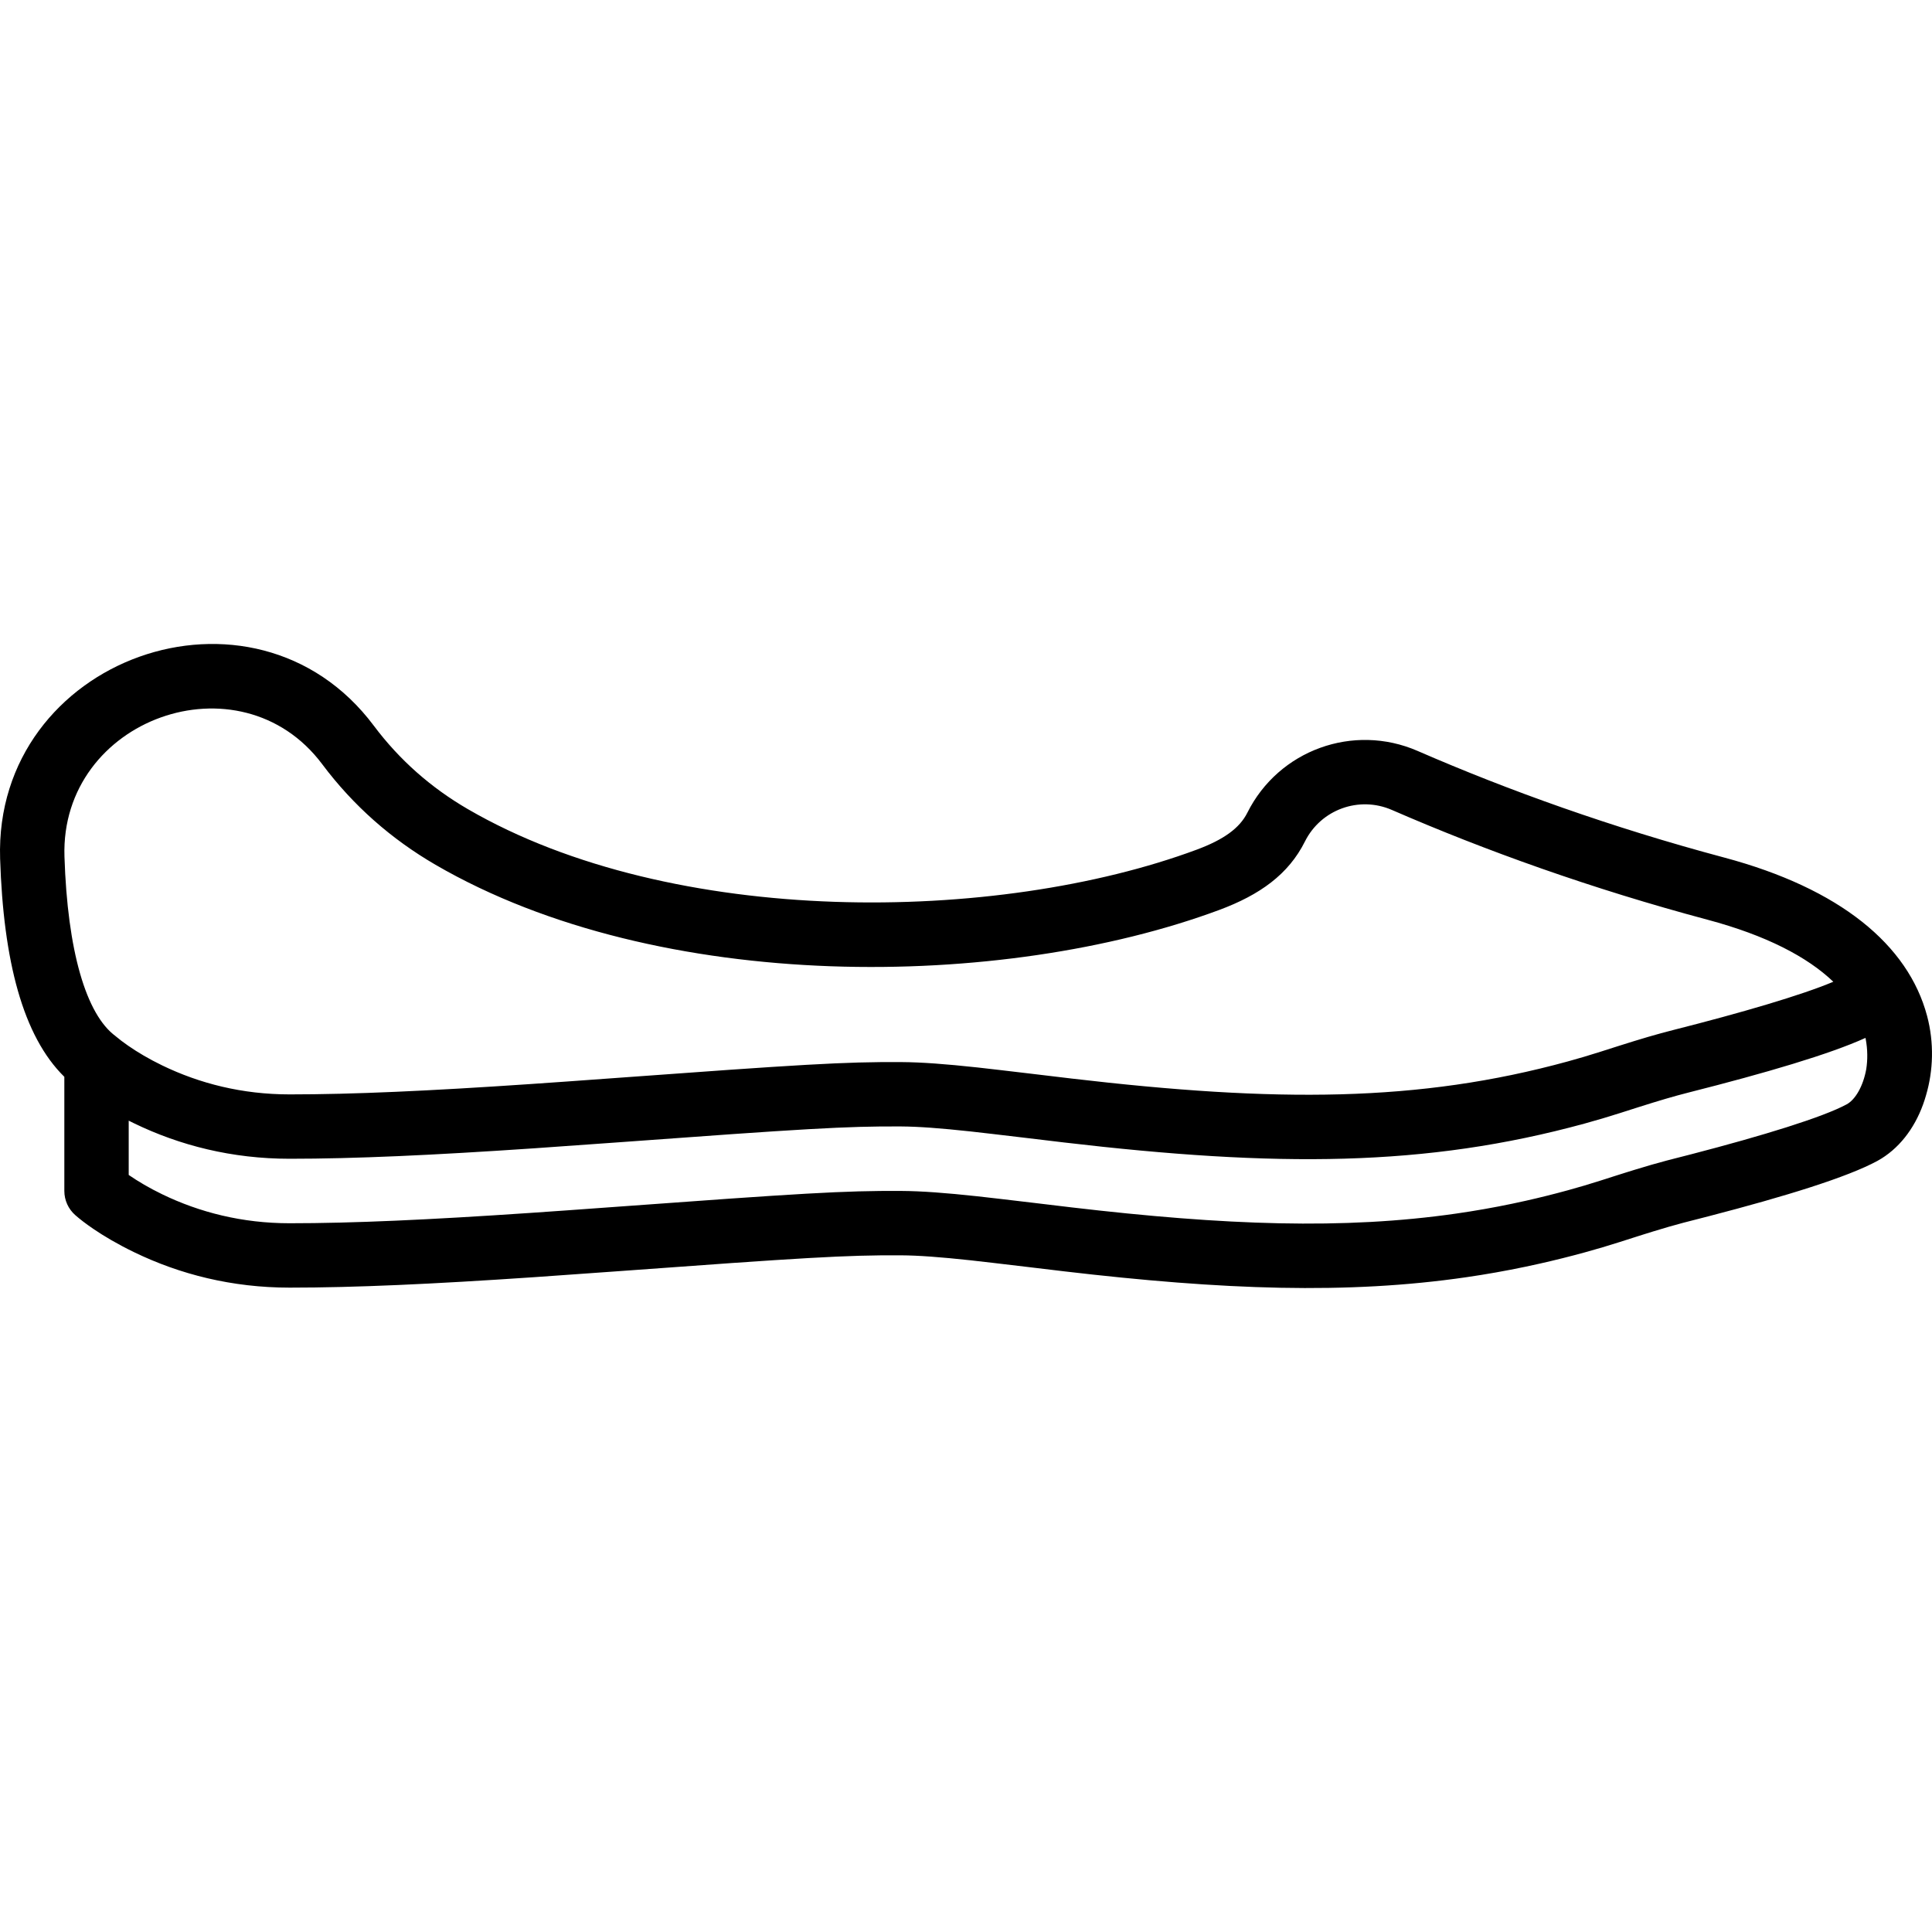
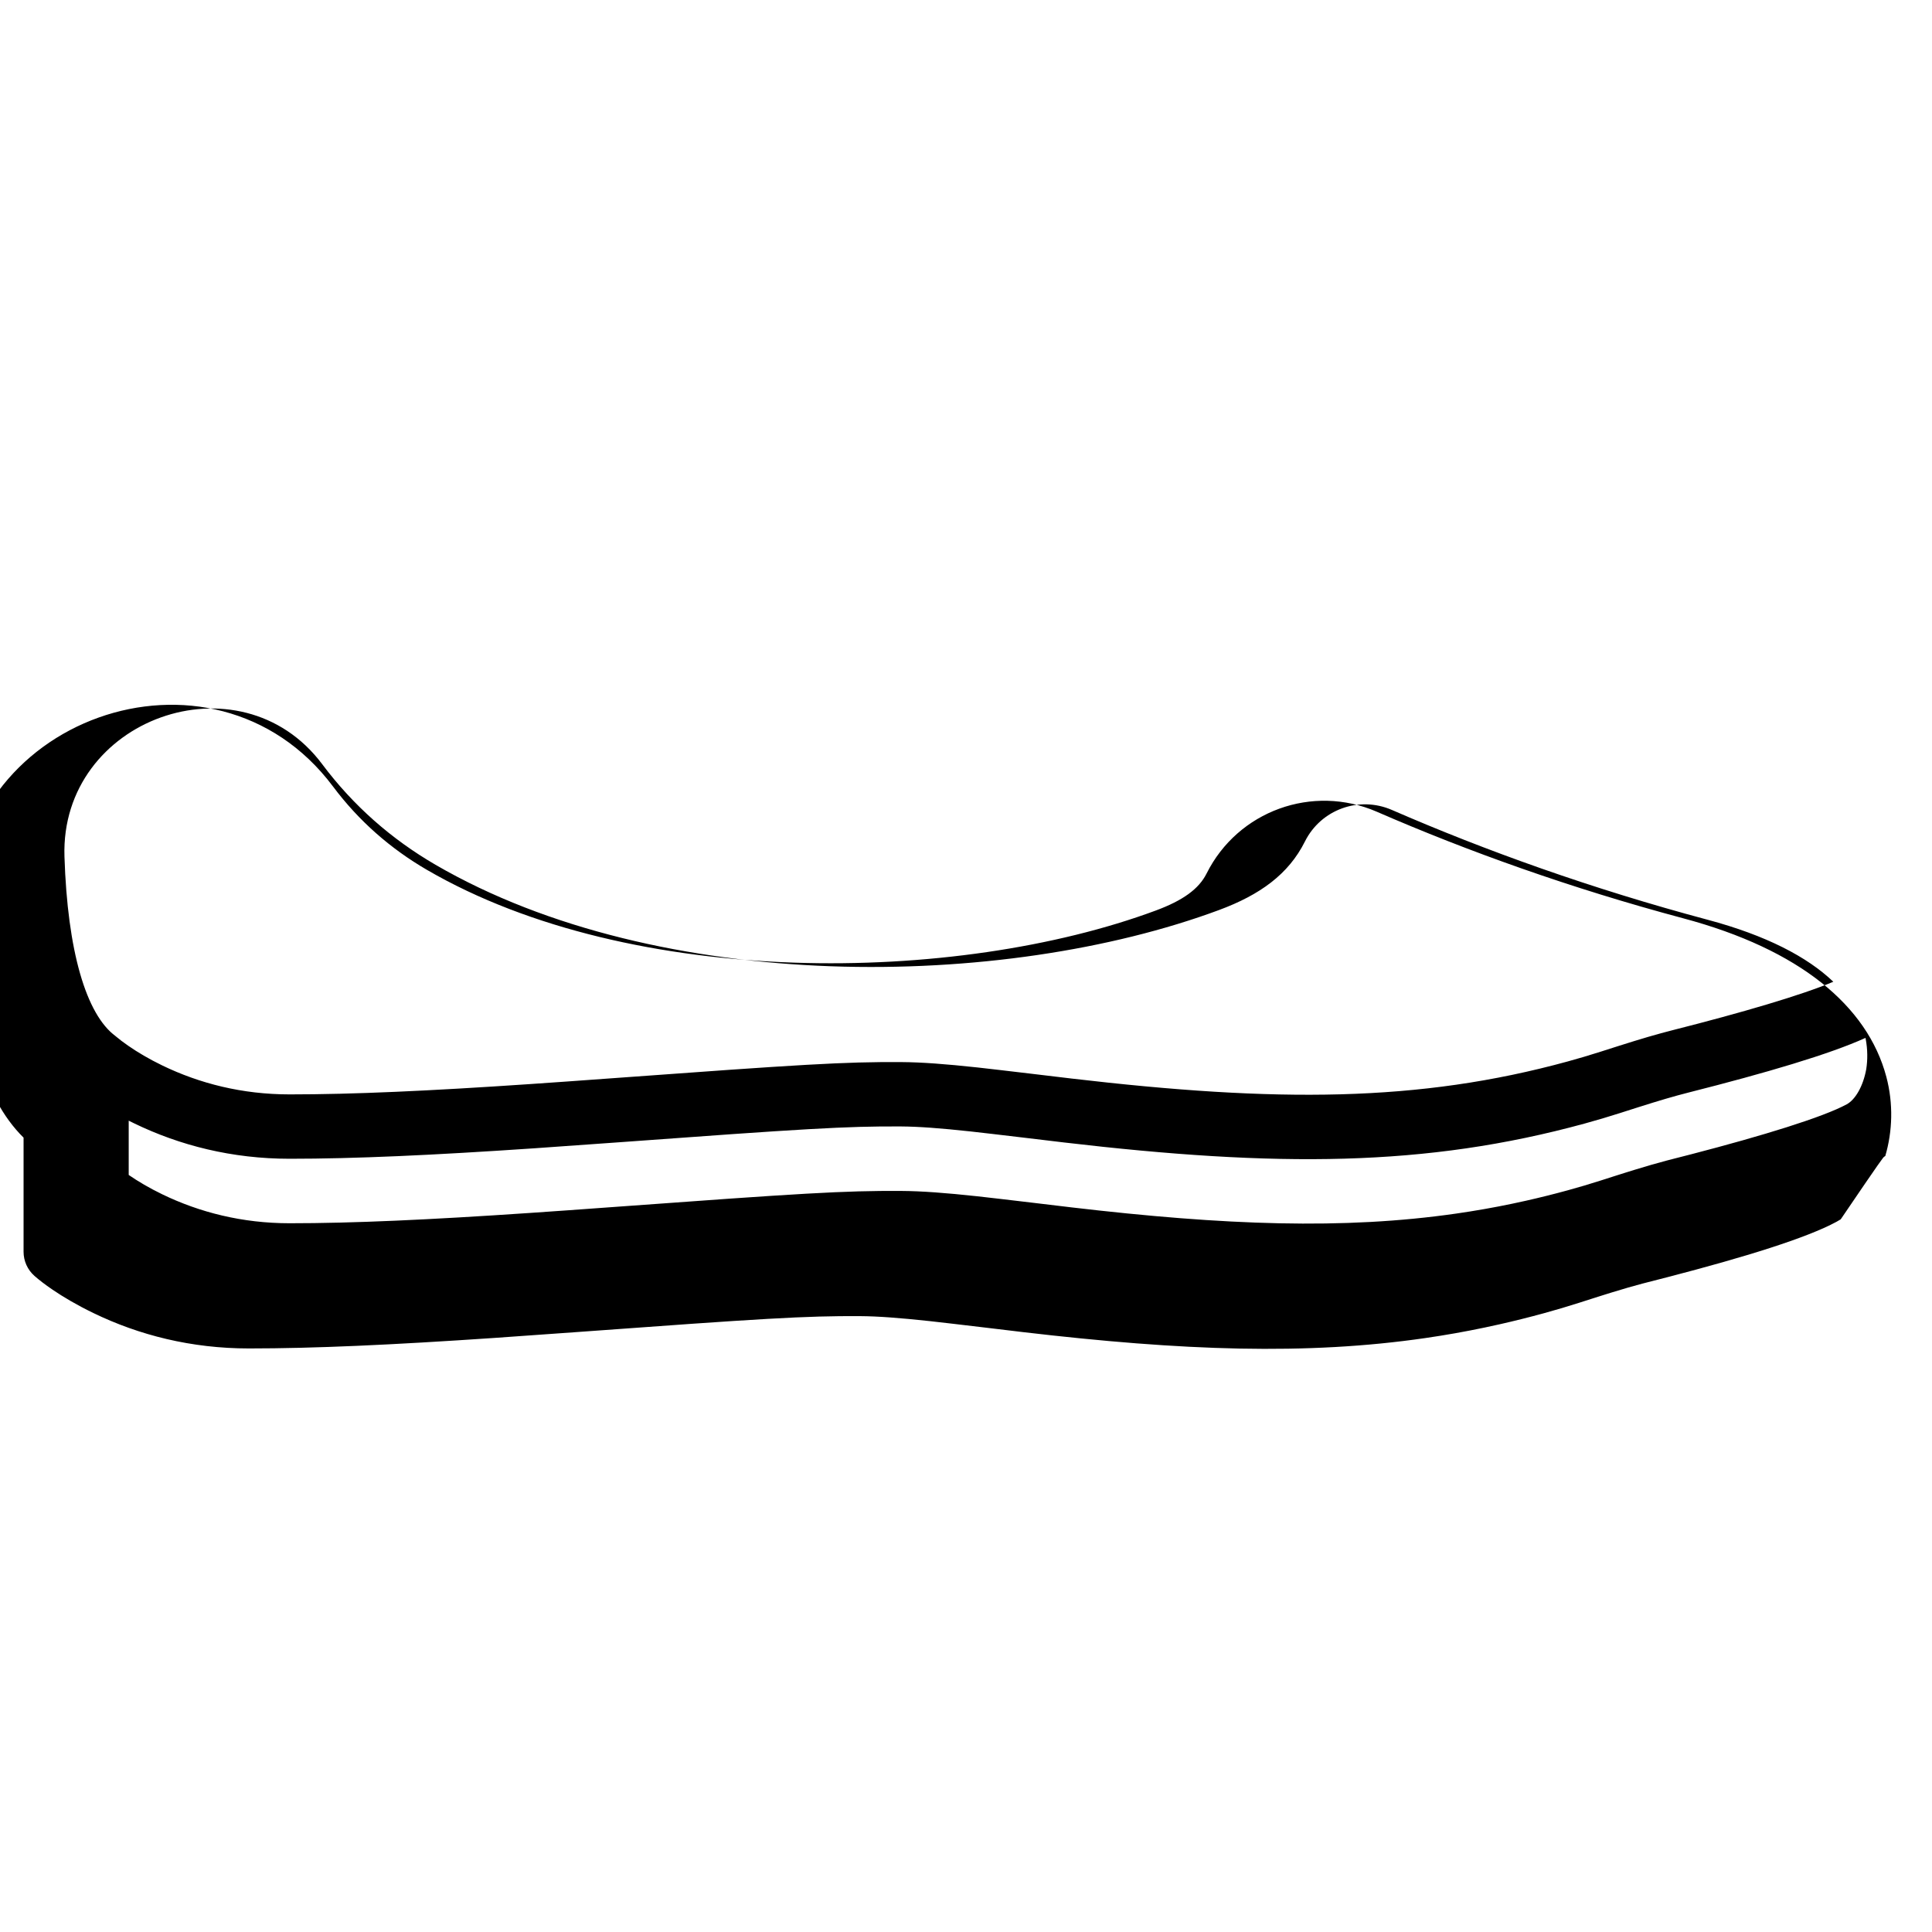
<svg xmlns="http://www.w3.org/2000/svg" fill="#000000" height="800px" width="800px" version="1.1" id="Layer_1" viewBox="0 0 503.862 503.862" xml:space="preserve">
  <g>
    <g>
-       <path d="M491.381,301.681c0.1-0.068,0.201-0.134,0.3-0.204c5.07-3.531,8.754-9.207,10.633-15.86    c1.877-6.383,2.136-13.641,0.268-20.663c-4.927-18.521-22.686-33.238-52.945-41.316c-29.295-7.823-56.278-17.503-79.93-27.797    c-16.752-7.287-36.224-0.231-44.396,16.103c-2.022,4.048-6.194,7.04-13.233,9.652c-51.965,19.288-136.559,20.498-190.077-10.586    c-9.532-5.539-17.771-12.744-24.524-21.761c-31.352-41.883-99.11-17.625-97.448,34.683c0.853,26.691,5.943,46.285,16.749,56.901    v29.763c0,2.408,1.034,4.7,2.84,6.293c1.192,1.052,2.777,2.275,4.706,3.588c2.798,1.905,6.339,4.004,10.629,6.083    c11.932,5.783,25.541,9.251,40.581,9.251c17.085,0,37.088-0.917,63.737-2.723c6.325-0.429,12.782-0.889,21.337-1.515    c49.169-3.597,60.078-4.274,74.352-4.189c4.579,0.027,10.29,0.451,18.185,1.303c4.853,0.524,24.915,2.937,24.186,2.852    c41.746,4.895,74.05,6.068,105.086,1.554c0.135-0.02,0.269-0.042,0.404-0.062c1.155-0.17,2.309-0.345,3.461-0.531    c0.491-0.079,0.981-0.167,1.472-0.249c0.795-0.133,1.59-0.263,2.383-0.403c0.696-0.123,1.392-0.257,2.087-0.387    c0.589-0.109,1.178-0.214,1.767-0.328c0.86-0.166,1.719-0.344,2.579-0.519c0.423-0.086,0.846-0.167,1.27-0.256    c1.17-0.245,2.34-0.501,3.511-0.764c0.112-0.025,0.224-0.048,0.336-0.073c3.871-0.873,7.749-1.842,11.649-2.911    c3.079-0.844,6.13-1.749,9.154-2.716c2.206-0.706,2.43-0.778,3.456-1.105c0.182-0.058,0.356-0.113,0.524-0.167    c0.351-0.112,0.676-0.214,1.013-0.321c0.511-0.162,1.014-0.321,1.497-0.472c0.145-0.045,0.282-0.088,0.424-0.132    c0.537-0.168,1.065-0.332,1.57-0.488c0.052-0.016,0.1-0.031,0.152-0.046c2.983-0.917,5.465-1.635,7.867-2.268    c0.5-0.132,0.999-0.26,1.499-0.386c1.747-0.443,3.457-0.883,5.147-1.322c20.113-5.219,36.129-10.177,43.951-14.408    c0.097-0.053,0.19-0.114,0.286-0.168c0.273-0.153,0.544-0.309,0.81-0.475C490.922,301.991,491.151,301.836,491.381,301.681z     M481.606,288.011c-6.196,3.351-21.743,8.139-40.505,13.011c-1.555,0.404-3.13,0.808-4.726,1.212    c-0.545,0.138-1.088,0.278-1.633,0.421c-2.62,0.688-5.271,1.455-8.434,2.427c-0.07,0.021-0.137,0.042-0.208,0.064    c-0.52,0.16-1.063,0.329-1.613,0.501c-0.166,0.052-0.329,0.102-0.498,0.155c-0.491,0.154-1.006,0.317-1.525,0.481    c-0.16,0.051-0.308,0.097-0.47,0.148c-0.204,0.065-0.404,0.128-0.608,0.193c-0.058,0.018-0.109,0.034-0.167,0.053    c-0.164,0.052-0.305,0.097-0.435,0.139c-0.605,0.193-1.317,0.42-2.351,0.751c-0.531,0.17-0.531,0.17-1.061,0.339    c-2.816,0.901-5.654,1.742-8.52,2.527c-3.64,0.997-7.265,1.901-10.889,2.716c-0.236,0.053-0.471,0.101-0.707,0.153    c-0.971,0.215-1.943,0.429-2.914,0.632c-0.45,0.094-0.901,0.18-1.352,0.271c-0.757,0.153-1.514,0.309-2.271,0.455    c-0.658,0.126-1.317,0.243-1.975,0.364c-0.553,0.101-1.105,0.208-1.658,0.305c-0.93,0.164-1.862,0.317-2.794,0.469    c-0.281,0.046-0.562,0.097-0.843,0.142c-1.202,0.192-2.406,0.375-3.613,0.549c-0.013,0.002-0.027,0.004-0.04,0.006    c-29.338,4.223-60.25,3.091-100.513-1.63c0.824,0.097-19.367-2.332-24.338-2.869c-8.413-0.909-14.62-1.369-19.888-1.4    c-14.941-0.089-25.817,0.586-75.676,4.234c-8.528,0.624-14.958,1.082-21.247,1.508c-26.301,1.783-45.979,2.685-62.601,2.685    c-12.35,0-23.497-2.84-33.257-7.57c-3.326-1.612-6.238-3.326-8.707-5.026v-14.16c0.453,0.228,0.915,0.457,1.386,0.685    c11.932,5.783,25.541,9.251,40.581,9.251c17.085,0,37.088-0.917,63.737-2.723c6.325-0.429,12.782-0.889,21.337-1.515    c49.169-3.597,60.078-4.274,74.352-4.189c4.575,0.028,10.284,0.452,18.175,1.305c4.848,0.524,24.86,2.931,24.173,2.851    c55.646,6.526,94.525,6.438,135.98-4.916c3.093-0.847,6.158-1.756,9.196-2.728c0.53-0.169,0.53-0.169,1.063-0.34    c1.772-0.567,2.592-0.829,3.527-1.126c5.668-1.799,9.523-2.94,13.413-3.922c20.096-5.087,36.67-9.967,46.032-14.218l0.053,0.273    c0.518,2.762,0.521,5.456,0.143,7.879C485.92,283.233,483.895,286.774,481.606,288.011z M84.04,199.31    c8.136,10.865,18.087,19.566,29.529,26.216c58.482,33.967,148.106,32.685,204.35,11.809c10.652-3.952,18.127-9.313,22.408-17.884    c4.175-8.345,14.109-11.945,22.683-8.216c24.379,10.61,52.14,20.57,82.297,28.623c15.27,4.077,26.032,9.682,32.819,16.181    c-8.286,3.495-23.86,8.058-41.75,12.588c-4.282,1.08-8.417,2.304-14.38,4.197c-0.951,0.302-1.787,0.569-3.56,1.136    c-0.531,0.17-0.531,0.17-1.061,0.339c-2.816,0.901-5.654,1.742-8.52,2.527c-38.864,10.644-75.921,10.728-129.59,4.434    c0.784,0.092-19.358-2.331-24.324-2.868c-8.409-0.909-14.611-1.37-19.877-1.402c-14.943-0.089-25.819,0.586-75.678,4.234    c-8.528,0.624-14.958,1.082-21.247,1.508c-26.301,1.783-45.979,2.685-62.601,2.685c-12.354,0-23.501-2.84-33.26-7.57    c-3.392-1.644-6.354-3.395-8.853-5.128c-1.427-0.989-2.335-1.706-2.692-2.022c-0.07-0.062-0.145-0.105-0.216-0.164    c-0.123-0.102-0.24-0.211-0.37-0.307c-7.708-5.667-12.551-22.25-13.336-46.829C15.665,187.418,62.568,170.626,84.04,199.31z" />
+       <path d="M491.381,301.681c0.1-0.068,0.201-0.134,0.3-0.204c1.877-6.383,2.136-13.641,0.268-20.663c-4.927-18.521-22.686-33.238-52.945-41.316c-29.295-7.823-56.278-17.503-79.93-27.797    c-16.752-7.287-36.224-0.231-44.396,16.103c-2.022,4.048-6.194,7.04-13.233,9.652c-51.965,19.288-136.559,20.498-190.077-10.586    c-9.532-5.539-17.771-12.744-24.524-21.761c-31.352-41.883-99.11-17.625-97.448,34.683c0.853,26.691,5.943,46.285,16.749,56.901    v29.763c0,2.408,1.034,4.7,2.84,6.293c1.192,1.052,2.777,2.275,4.706,3.588c2.798,1.905,6.339,4.004,10.629,6.083    c11.932,5.783,25.541,9.251,40.581,9.251c17.085,0,37.088-0.917,63.737-2.723c6.325-0.429,12.782-0.889,21.337-1.515    c49.169-3.597,60.078-4.274,74.352-4.189c4.579,0.027,10.29,0.451,18.185,1.303c4.853,0.524,24.915,2.937,24.186,2.852    c41.746,4.895,74.05,6.068,105.086,1.554c0.135-0.02,0.269-0.042,0.404-0.062c1.155-0.17,2.309-0.345,3.461-0.531    c0.491-0.079,0.981-0.167,1.472-0.249c0.795-0.133,1.59-0.263,2.383-0.403c0.696-0.123,1.392-0.257,2.087-0.387    c0.589-0.109,1.178-0.214,1.767-0.328c0.86-0.166,1.719-0.344,2.579-0.519c0.423-0.086,0.846-0.167,1.27-0.256    c1.17-0.245,2.34-0.501,3.511-0.764c0.112-0.025,0.224-0.048,0.336-0.073c3.871-0.873,7.749-1.842,11.649-2.911    c3.079-0.844,6.13-1.749,9.154-2.716c2.206-0.706,2.43-0.778,3.456-1.105c0.182-0.058,0.356-0.113,0.524-0.167    c0.351-0.112,0.676-0.214,1.013-0.321c0.511-0.162,1.014-0.321,1.497-0.472c0.145-0.045,0.282-0.088,0.424-0.132    c0.537-0.168,1.065-0.332,1.57-0.488c0.052-0.016,0.1-0.031,0.152-0.046c2.983-0.917,5.465-1.635,7.867-2.268    c0.5-0.132,0.999-0.26,1.499-0.386c1.747-0.443,3.457-0.883,5.147-1.322c20.113-5.219,36.129-10.177,43.951-14.408    c0.097-0.053,0.19-0.114,0.286-0.168c0.273-0.153,0.544-0.309,0.81-0.475C490.922,301.991,491.151,301.836,491.381,301.681z     M481.606,288.011c-6.196,3.351-21.743,8.139-40.505,13.011c-1.555,0.404-3.13,0.808-4.726,1.212    c-0.545,0.138-1.088,0.278-1.633,0.421c-2.62,0.688-5.271,1.455-8.434,2.427c-0.07,0.021-0.137,0.042-0.208,0.064    c-0.52,0.16-1.063,0.329-1.613,0.501c-0.166,0.052-0.329,0.102-0.498,0.155c-0.491,0.154-1.006,0.317-1.525,0.481    c-0.16,0.051-0.308,0.097-0.47,0.148c-0.204,0.065-0.404,0.128-0.608,0.193c-0.058,0.018-0.109,0.034-0.167,0.053    c-0.164,0.052-0.305,0.097-0.435,0.139c-0.605,0.193-1.317,0.42-2.351,0.751c-0.531,0.17-0.531,0.17-1.061,0.339    c-2.816,0.901-5.654,1.742-8.52,2.527c-3.64,0.997-7.265,1.901-10.889,2.716c-0.236,0.053-0.471,0.101-0.707,0.153    c-0.971,0.215-1.943,0.429-2.914,0.632c-0.45,0.094-0.901,0.18-1.352,0.271c-0.757,0.153-1.514,0.309-2.271,0.455    c-0.658,0.126-1.317,0.243-1.975,0.364c-0.553,0.101-1.105,0.208-1.658,0.305c-0.93,0.164-1.862,0.317-2.794,0.469    c-0.281,0.046-0.562,0.097-0.843,0.142c-1.202,0.192-2.406,0.375-3.613,0.549c-0.013,0.002-0.027,0.004-0.04,0.006    c-29.338,4.223-60.25,3.091-100.513-1.63c0.824,0.097-19.367-2.332-24.338-2.869c-8.413-0.909-14.62-1.369-19.888-1.4    c-14.941-0.089-25.817,0.586-75.676,4.234c-8.528,0.624-14.958,1.082-21.247,1.508c-26.301,1.783-45.979,2.685-62.601,2.685    c-12.35,0-23.497-2.84-33.257-7.57c-3.326-1.612-6.238-3.326-8.707-5.026v-14.16c0.453,0.228,0.915,0.457,1.386,0.685    c11.932,5.783,25.541,9.251,40.581,9.251c17.085,0,37.088-0.917,63.737-2.723c6.325-0.429,12.782-0.889,21.337-1.515    c49.169-3.597,60.078-4.274,74.352-4.189c4.575,0.028,10.284,0.452,18.175,1.305c4.848,0.524,24.86,2.931,24.173,2.851    c55.646,6.526,94.525,6.438,135.98-4.916c3.093-0.847,6.158-1.756,9.196-2.728c0.53-0.169,0.53-0.169,1.063-0.34    c1.772-0.567,2.592-0.829,3.527-1.126c5.668-1.799,9.523-2.94,13.413-3.922c20.096-5.087,36.67-9.967,46.032-14.218l0.053,0.273    c0.518,2.762,0.521,5.456,0.143,7.879C485.92,283.233,483.895,286.774,481.606,288.011z M84.04,199.31    c8.136,10.865,18.087,19.566,29.529,26.216c58.482,33.967,148.106,32.685,204.35,11.809c10.652-3.952,18.127-9.313,22.408-17.884    c4.175-8.345,14.109-11.945,22.683-8.216c24.379,10.61,52.14,20.57,82.297,28.623c15.27,4.077,26.032,9.682,32.819,16.181    c-8.286,3.495-23.86,8.058-41.75,12.588c-4.282,1.08-8.417,2.304-14.38,4.197c-0.951,0.302-1.787,0.569-3.56,1.136    c-0.531,0.17-0.531,0.17-1.061,0.339c-2.816,0.901-5.654,1.742-8.52,2.527c-38.864,10.644-75.921,10.728-129.59,4.434    c0.784,0.092-19.358-2.331-24.324-2.868c-8.409-0.909-14.611-1.37-19.877-1.402c-14.943-0.089-25.819,0.586-75.678,4.234    c-8.528,0.624-14.958,1.082-21.247,1.508c-26.301,1.783-45.979,2.685-62.601,2.685c-12.354,0-23.501-2.84-33.26-7.57    c-3.392-1.644-6.354-3.395-8.853-5.128c-1.427-0.989-2.335-1.706-2.692-2.022c-0.07-0.062-0.145-0.105-0.216-0.164    c-0.123-0.102-0.24-0.211-0.37-0.307c-7.708-5.667-12.551-22.25-13.336-46.829C15.665,187.418,62.568,170.626,84.04,199.31z" />
    </g>
  </g>
</svg>